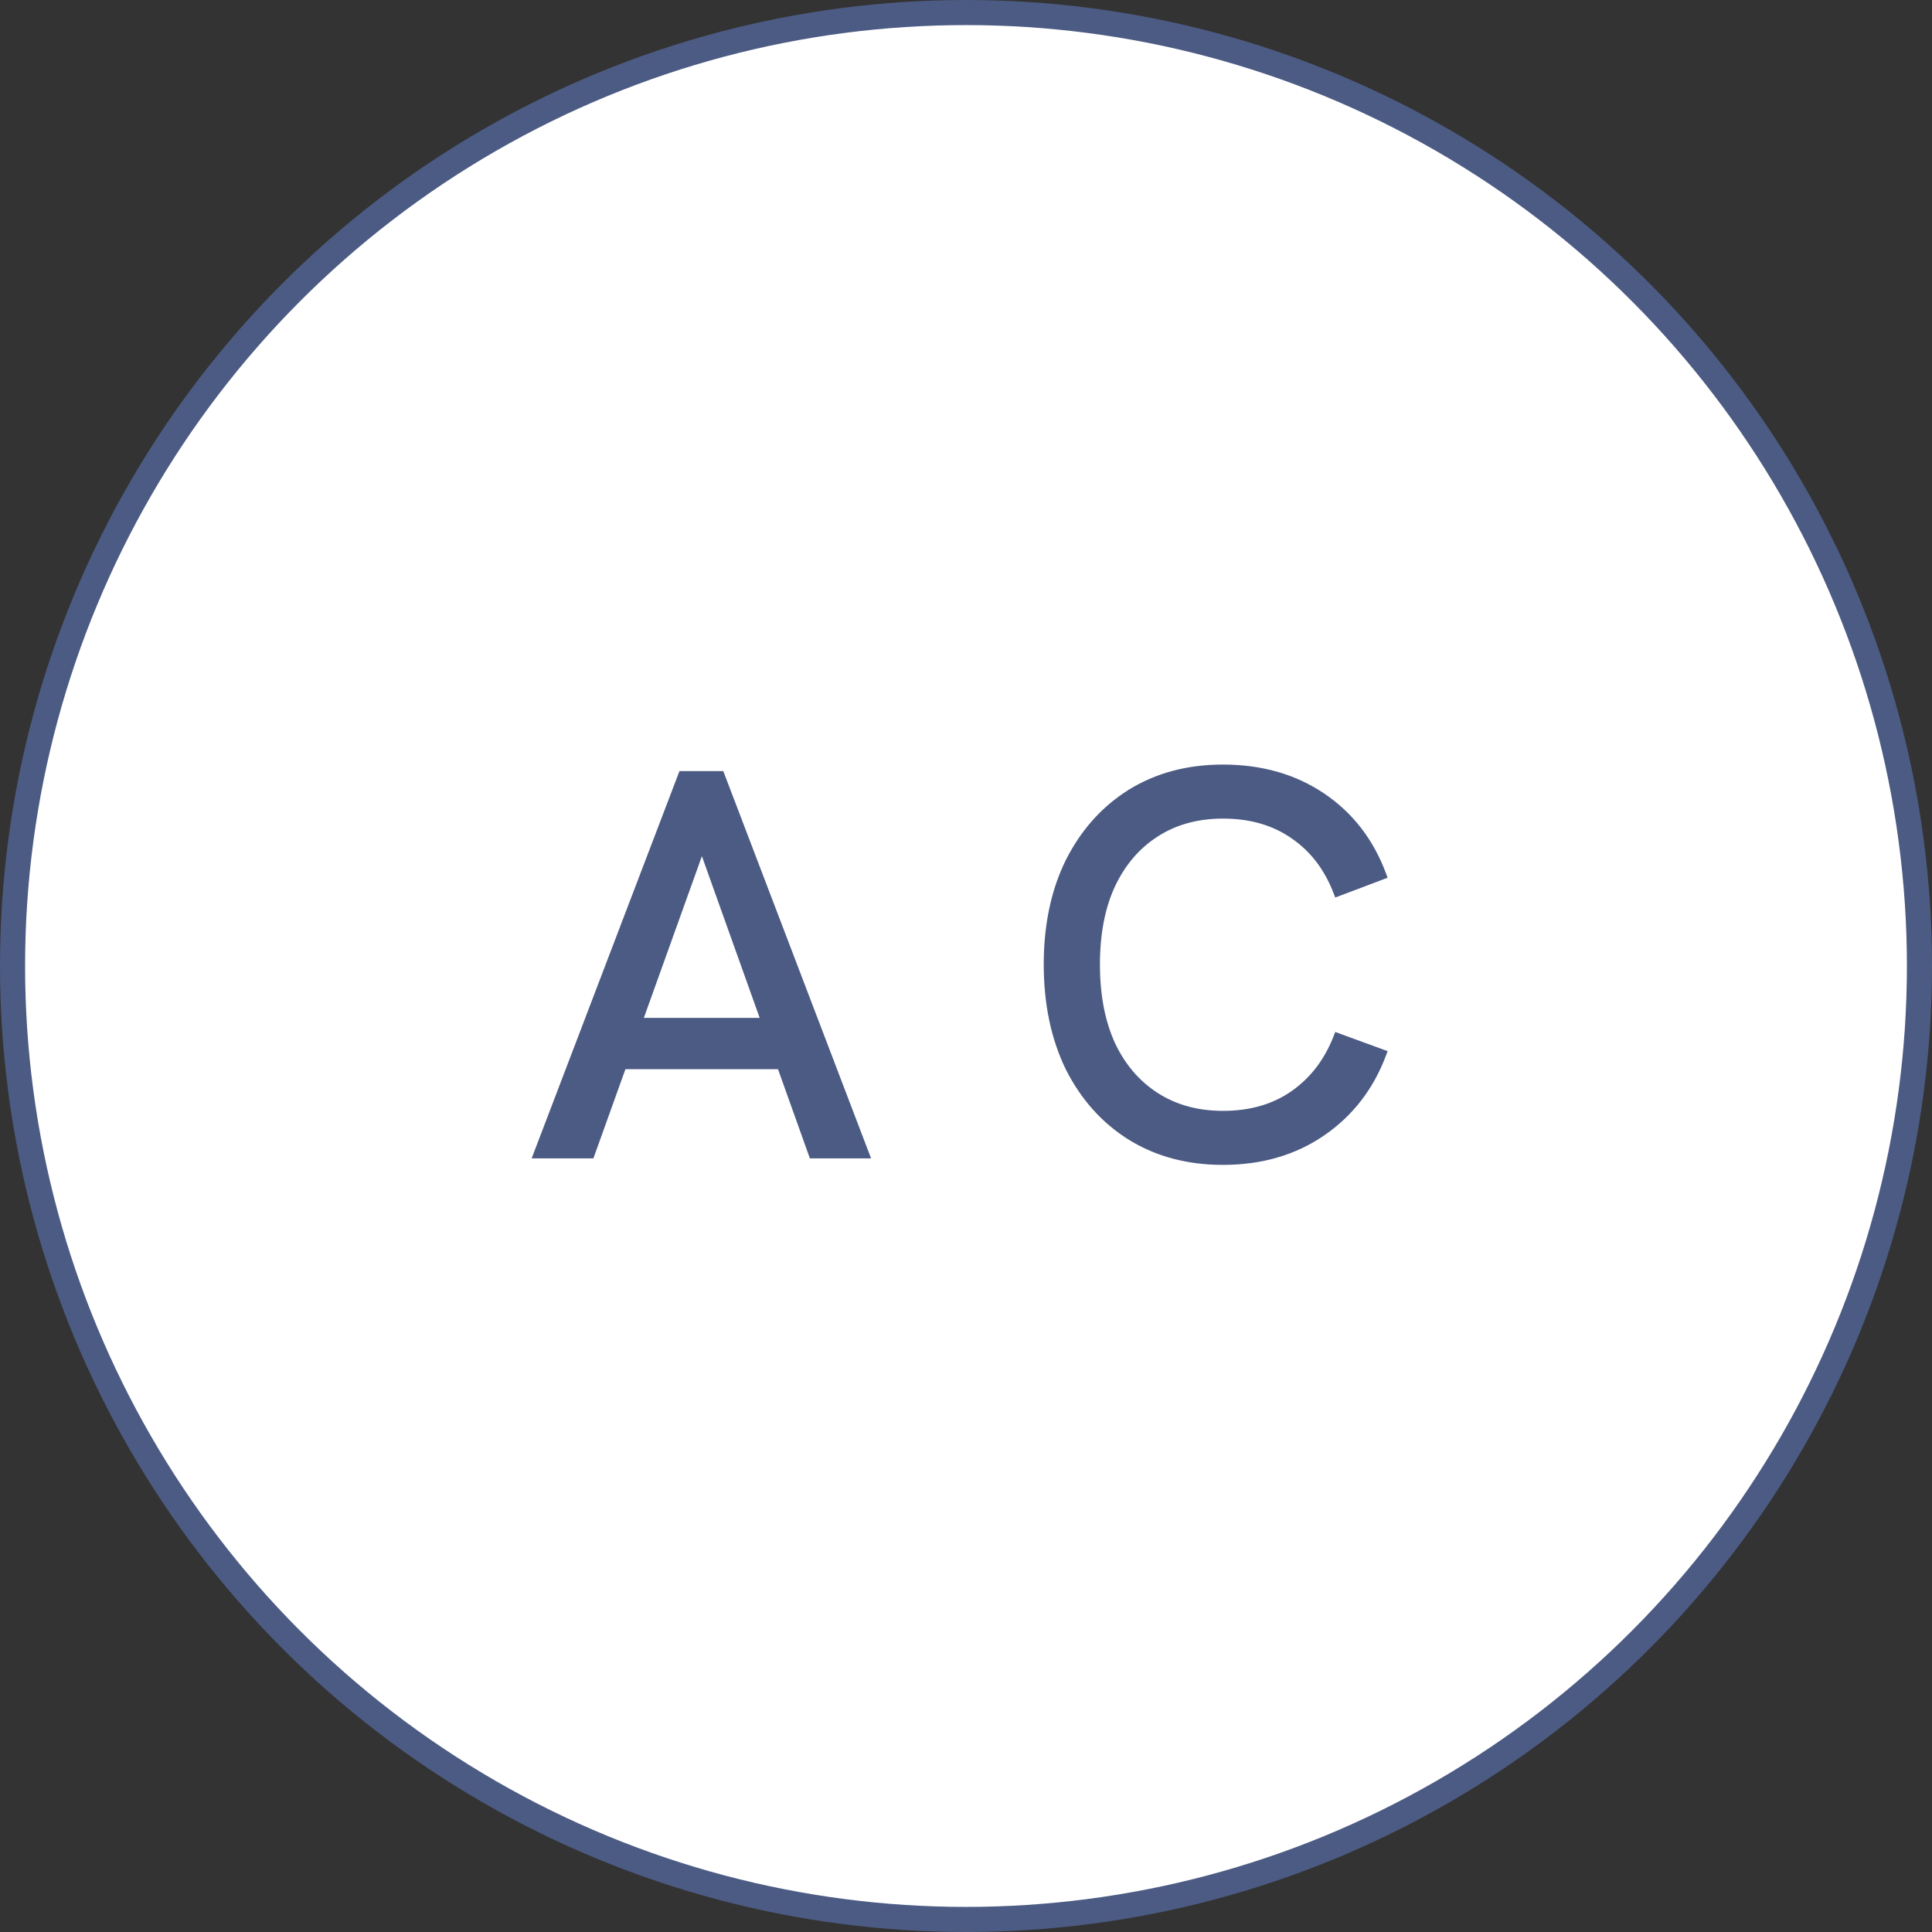
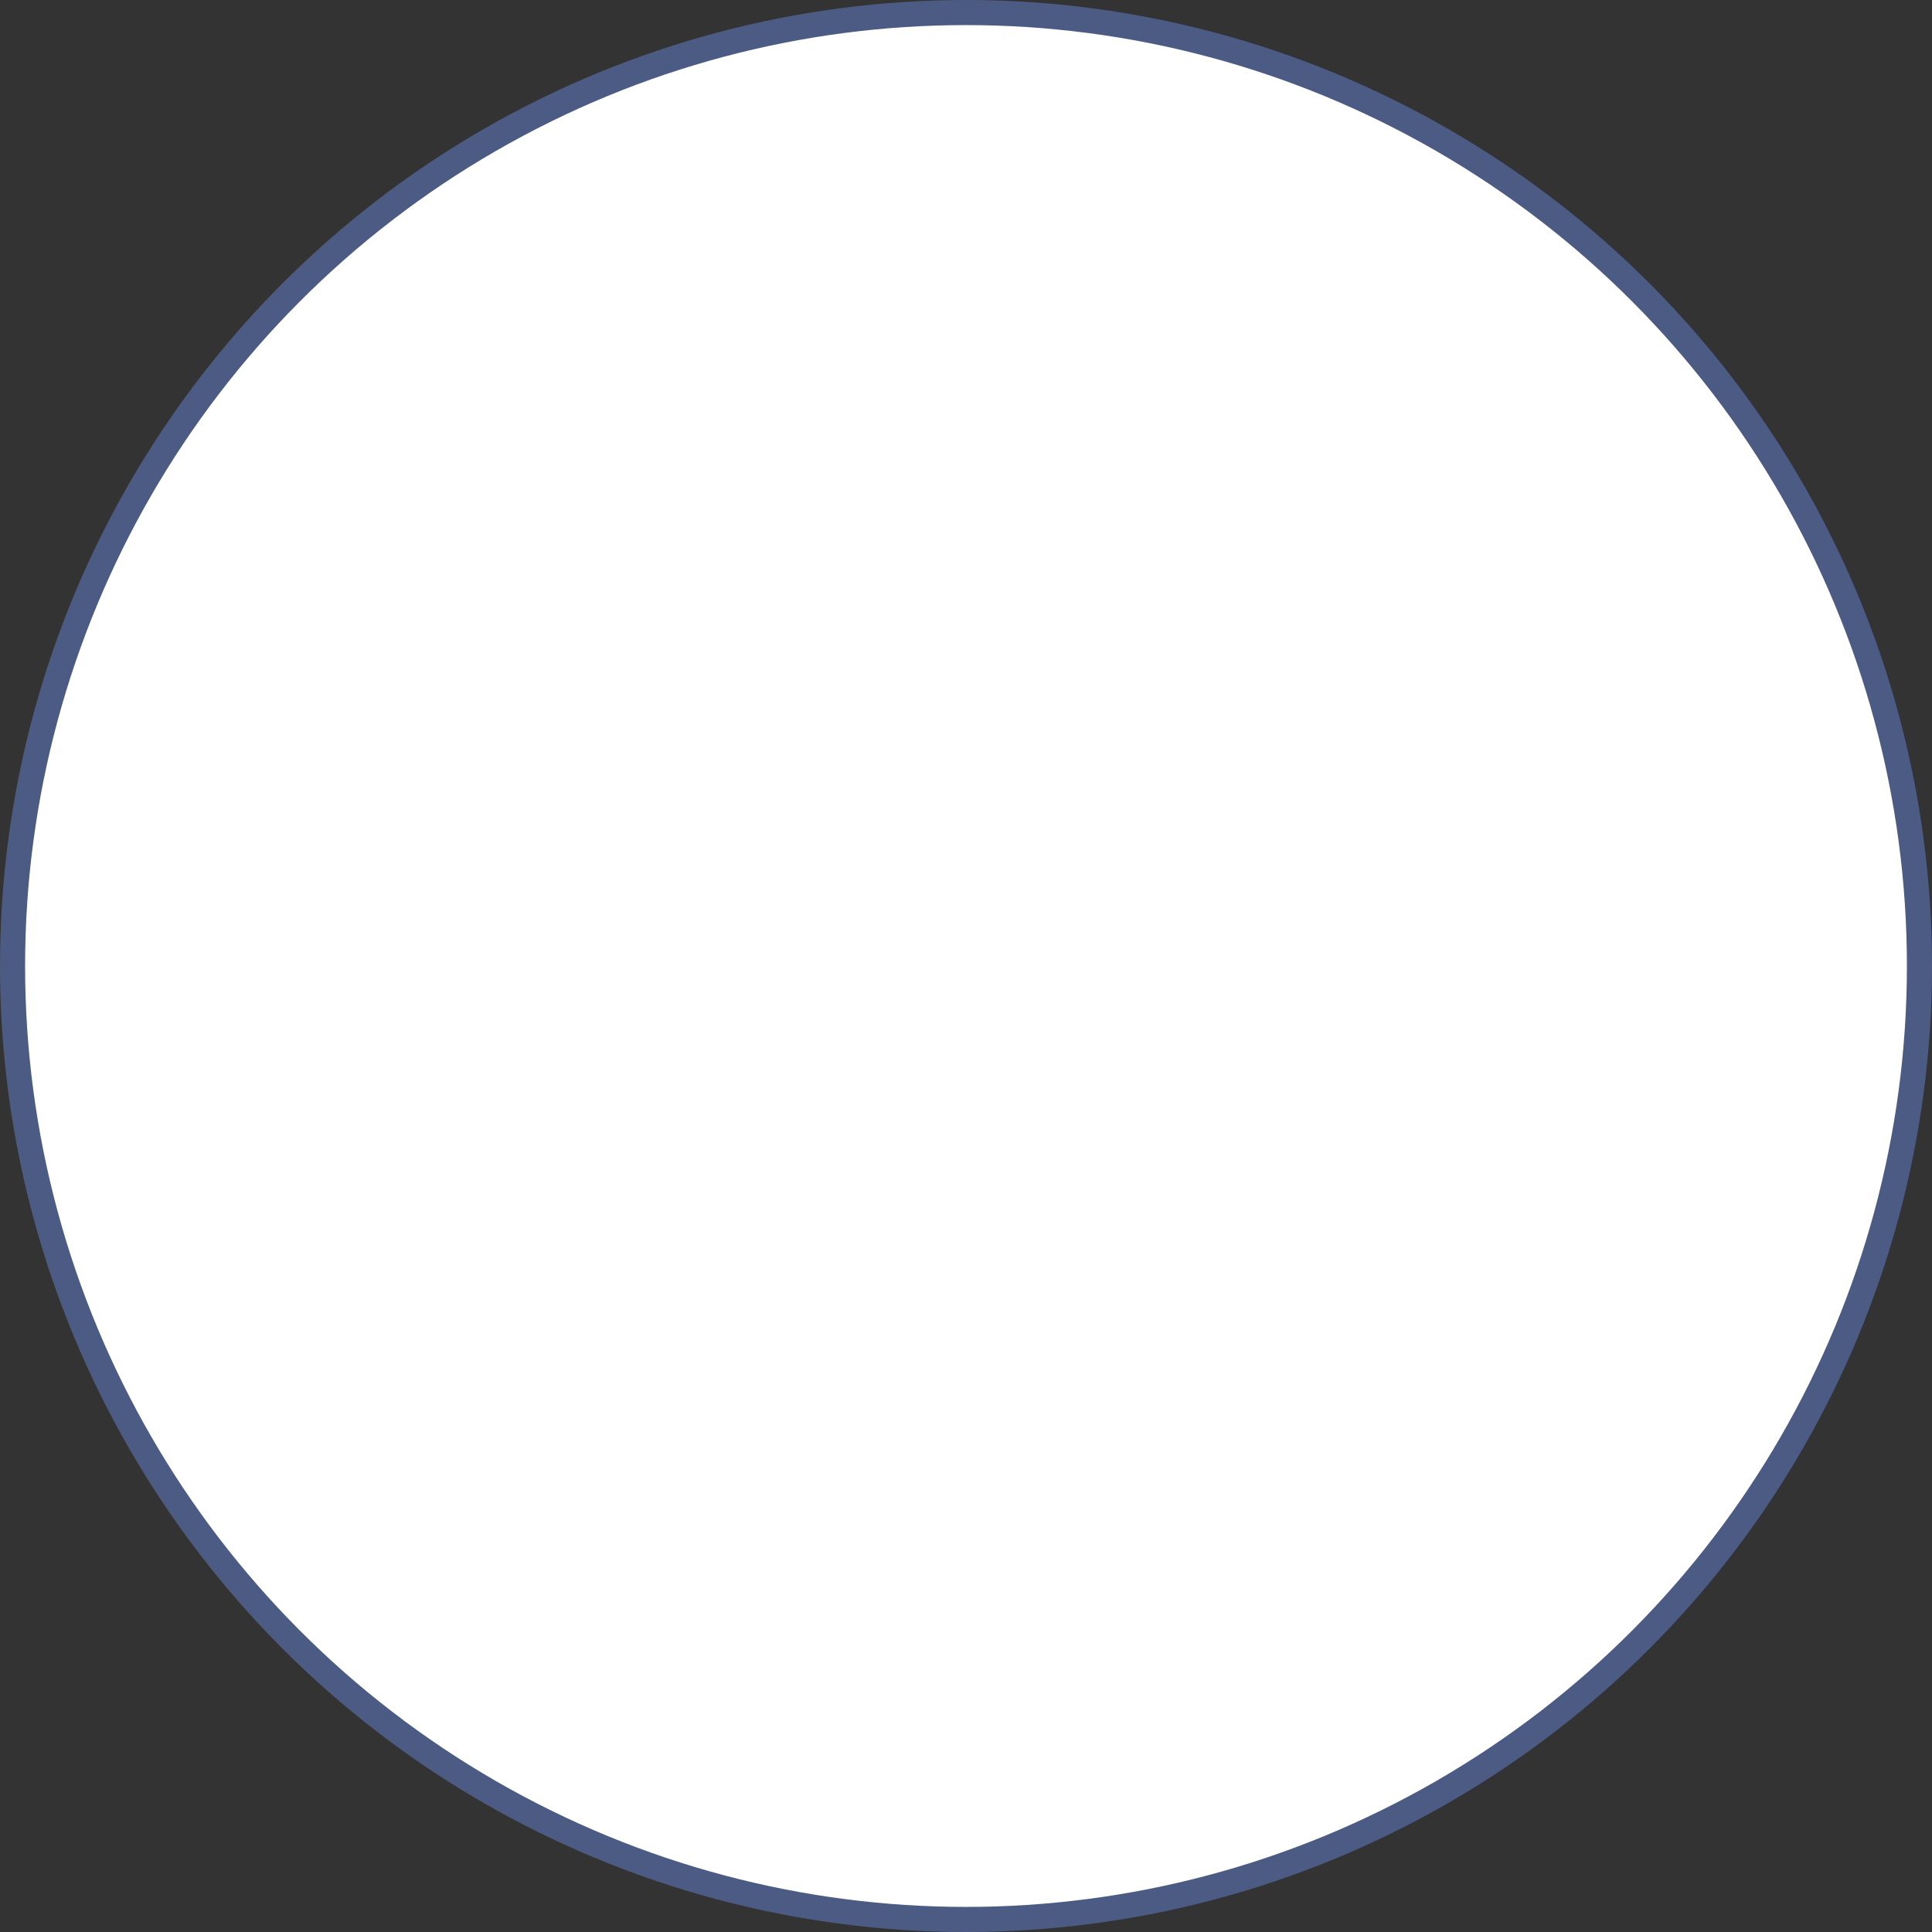
<svg xmlns="http://www.w3.org/2000/svg" width="462" height="462" viewBox="0 0 462 462" fill="none">
  <rect x="0" y="0" width="462" height="462" fill="#333333" stroke="none" />
  <circle cx="231" cy="231" r="228" transform="matrix(-1 0 0 1 462 0)" fill="white" stroke="#4C5B83" stroke-width="6" />
-   <path d="M128.121 275.822L127.862 276.5H128.588H141.198H141.55L141.668 276.169L149.204 255.18H186.399L193.897 276.168L194.016 276.5H194.368H206.848H207.574L207.315 275.822L172.735 185.212L172.612 184.89H172.268H163.168H162.824L162.701 185.212L128.121 275.822ZM167.847 203.253L182.372 243.91H153.25L167.847 203.253ZM270.214 272.134L270.216 272.136C276.631 276.09 284.048 278.06 292.449 278.06C301.637 278.06 309.626 275.74 316.392 271.082C323.154 266.428 328.026 260.104 331.007 252.125L331.183 251.653L330.711 251.481L320.051 247.581L319.59 247.412L319.413 247.869C317.192 253.592 313.783 258.06 309.191 261.291C304.609 264.516 299.037 266.14 292.449 266.14C286.379 266.14 281.102 264.688 276.599 261.799C272.093 258.909 268.6 254.825 266.123 249.531C263.733 244.237 262.529 237.941 262.529 230.63C262.529 223.318 263.733 217.066 266.123 211.86C268.599 206.565 272.092 202.482 276.599 199.591C281.102 196.702 286.379 195.25 292.449 195.25C299.037 195.25 304.609 196.874 309.191 200.099L309.196 200.103C313.783 203.245 317.191 207.709 319.412 213.519L319.59 213.984L320.056 213.808L330.716 209.778L331.18 209.602L331.008 209.137C328.027 201.071 323.154 194.744 316.389 190.176C309.622 185.606 301.635 183.33 292.449 183.33C284.048 183.33 276.631 185.3 270.216 189.254L270.214 189.256C263.891 193.208 258.934 198.739 255.343 205.834L255.341 205.839C251.834 212.94 250.089 221.208 250.089 230.63C250.089 240.052 251.834 248.363 255.339 255.549L255.343 255.556C258.934 262.651 263.891 268.182 270.214 272.134Z" fill="#4C5B83" stroke="#4C5B83" />
</svg>